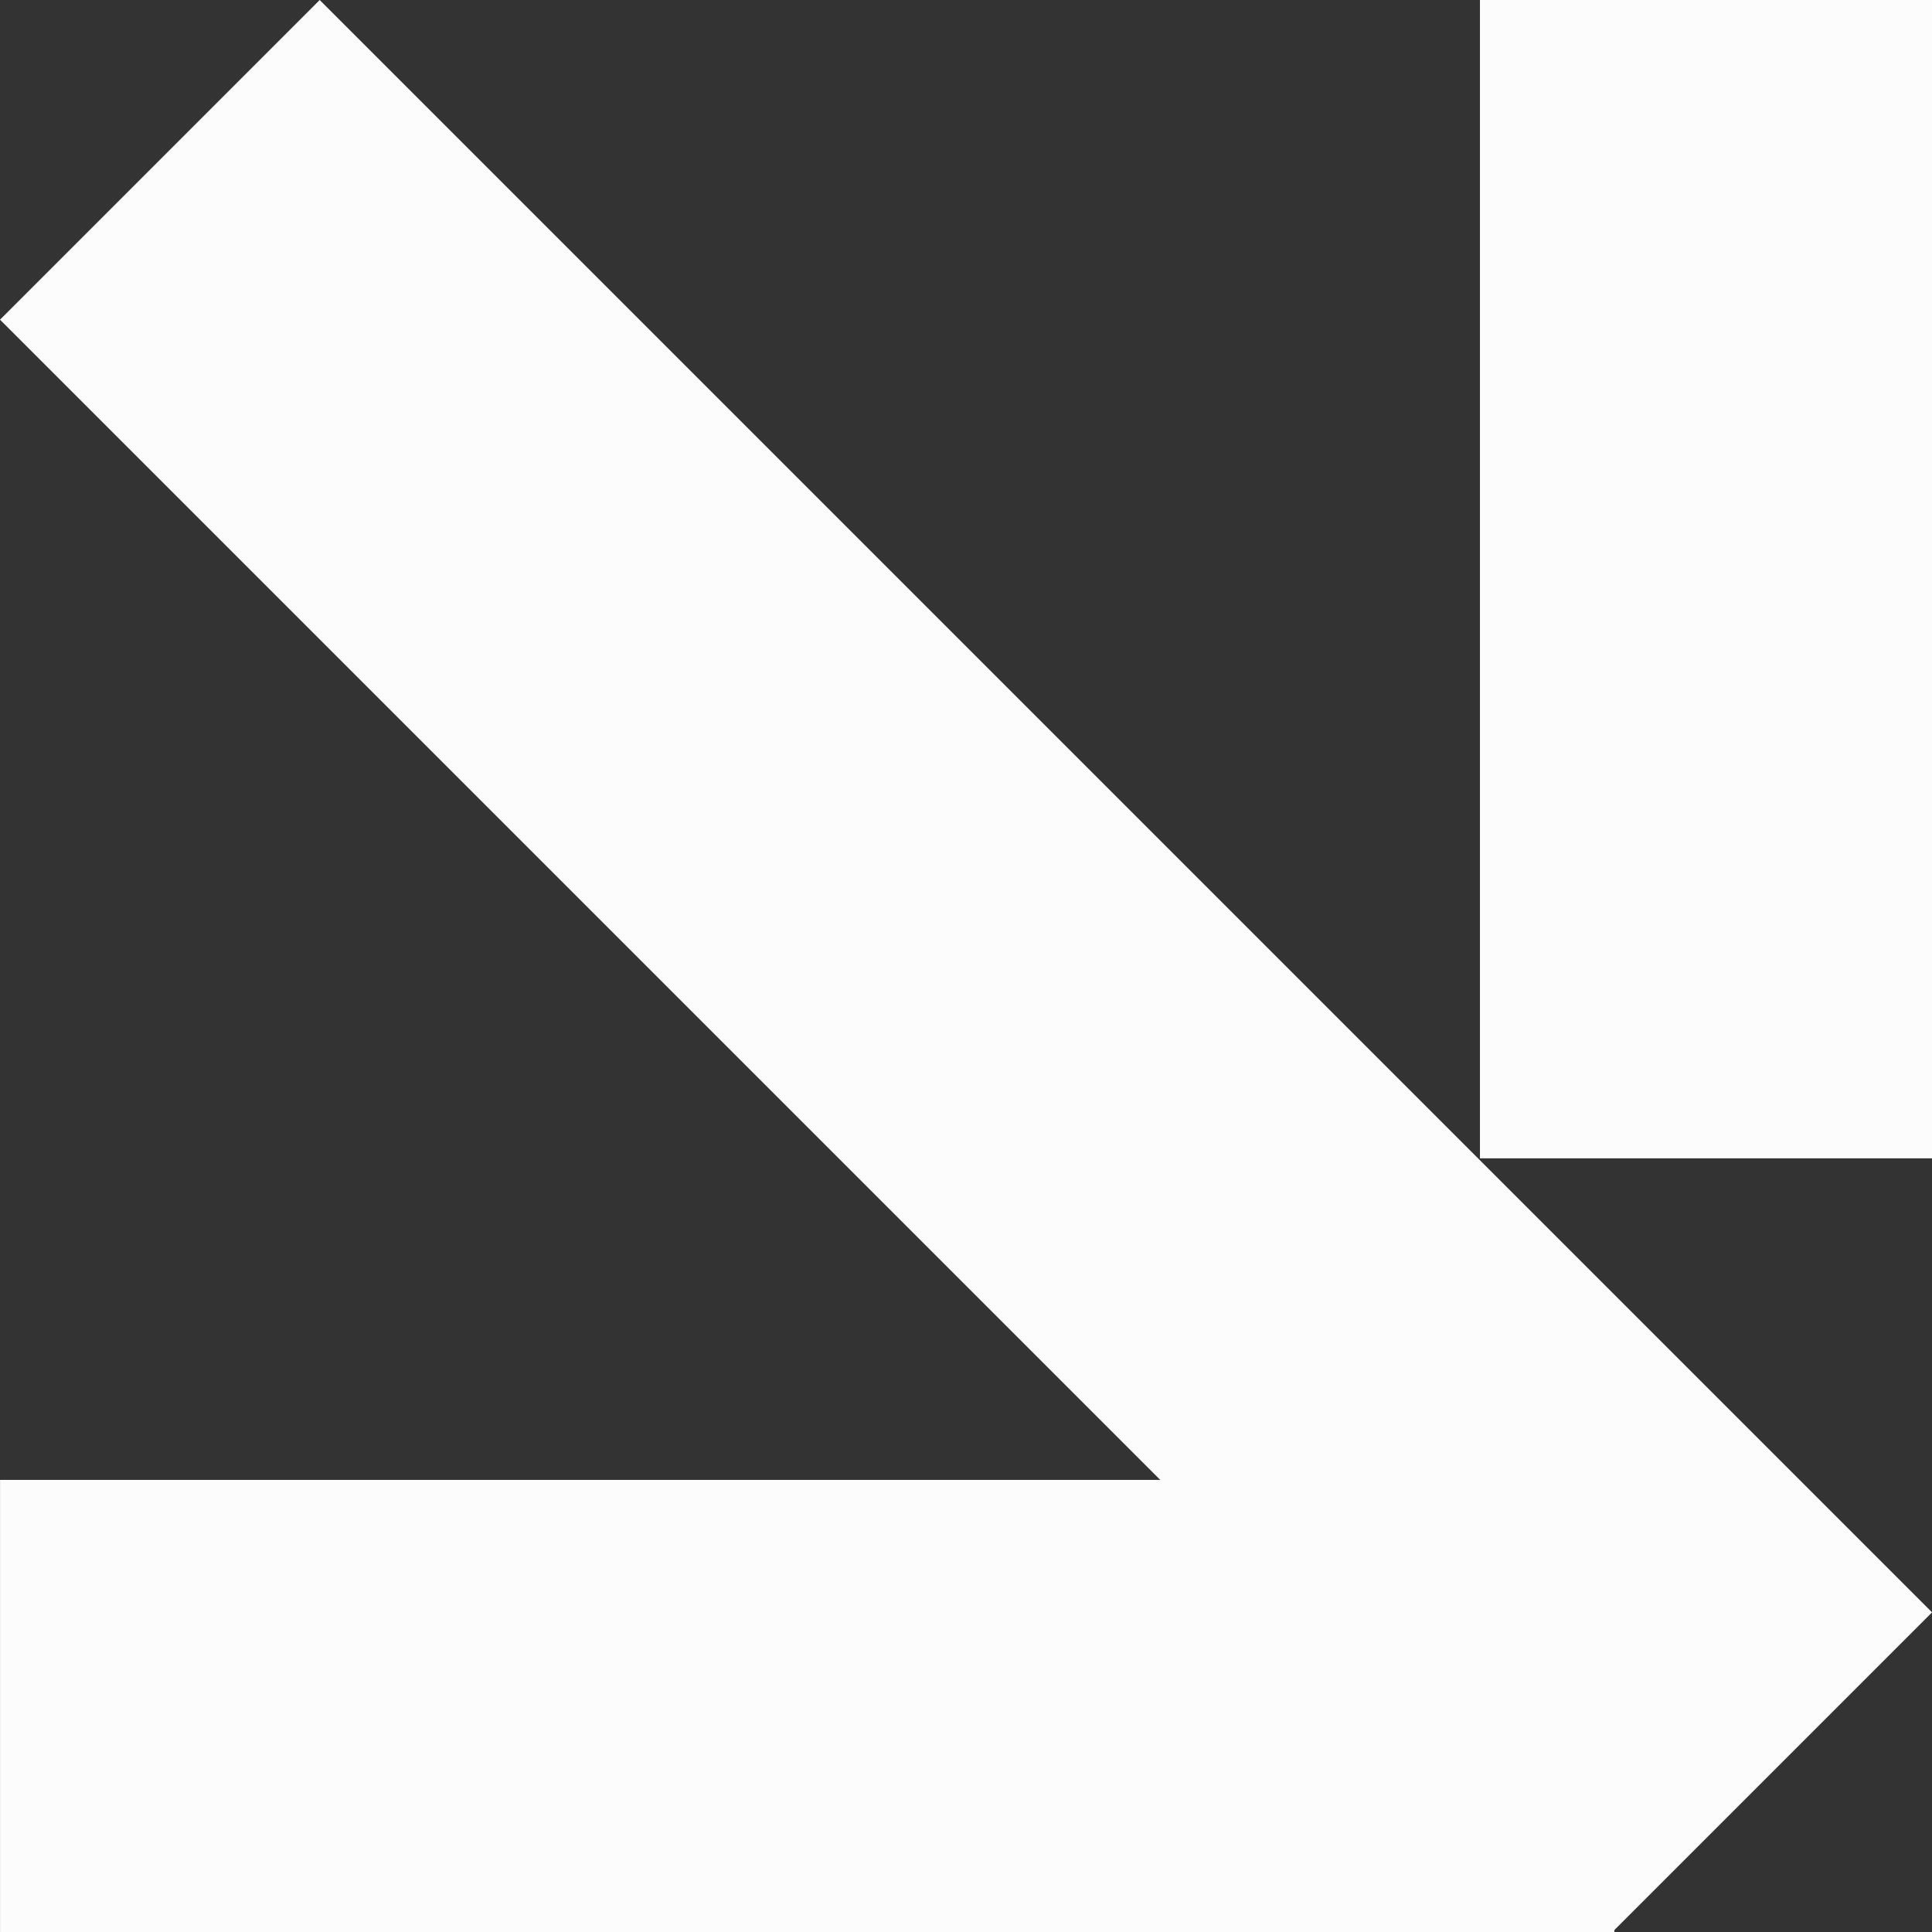
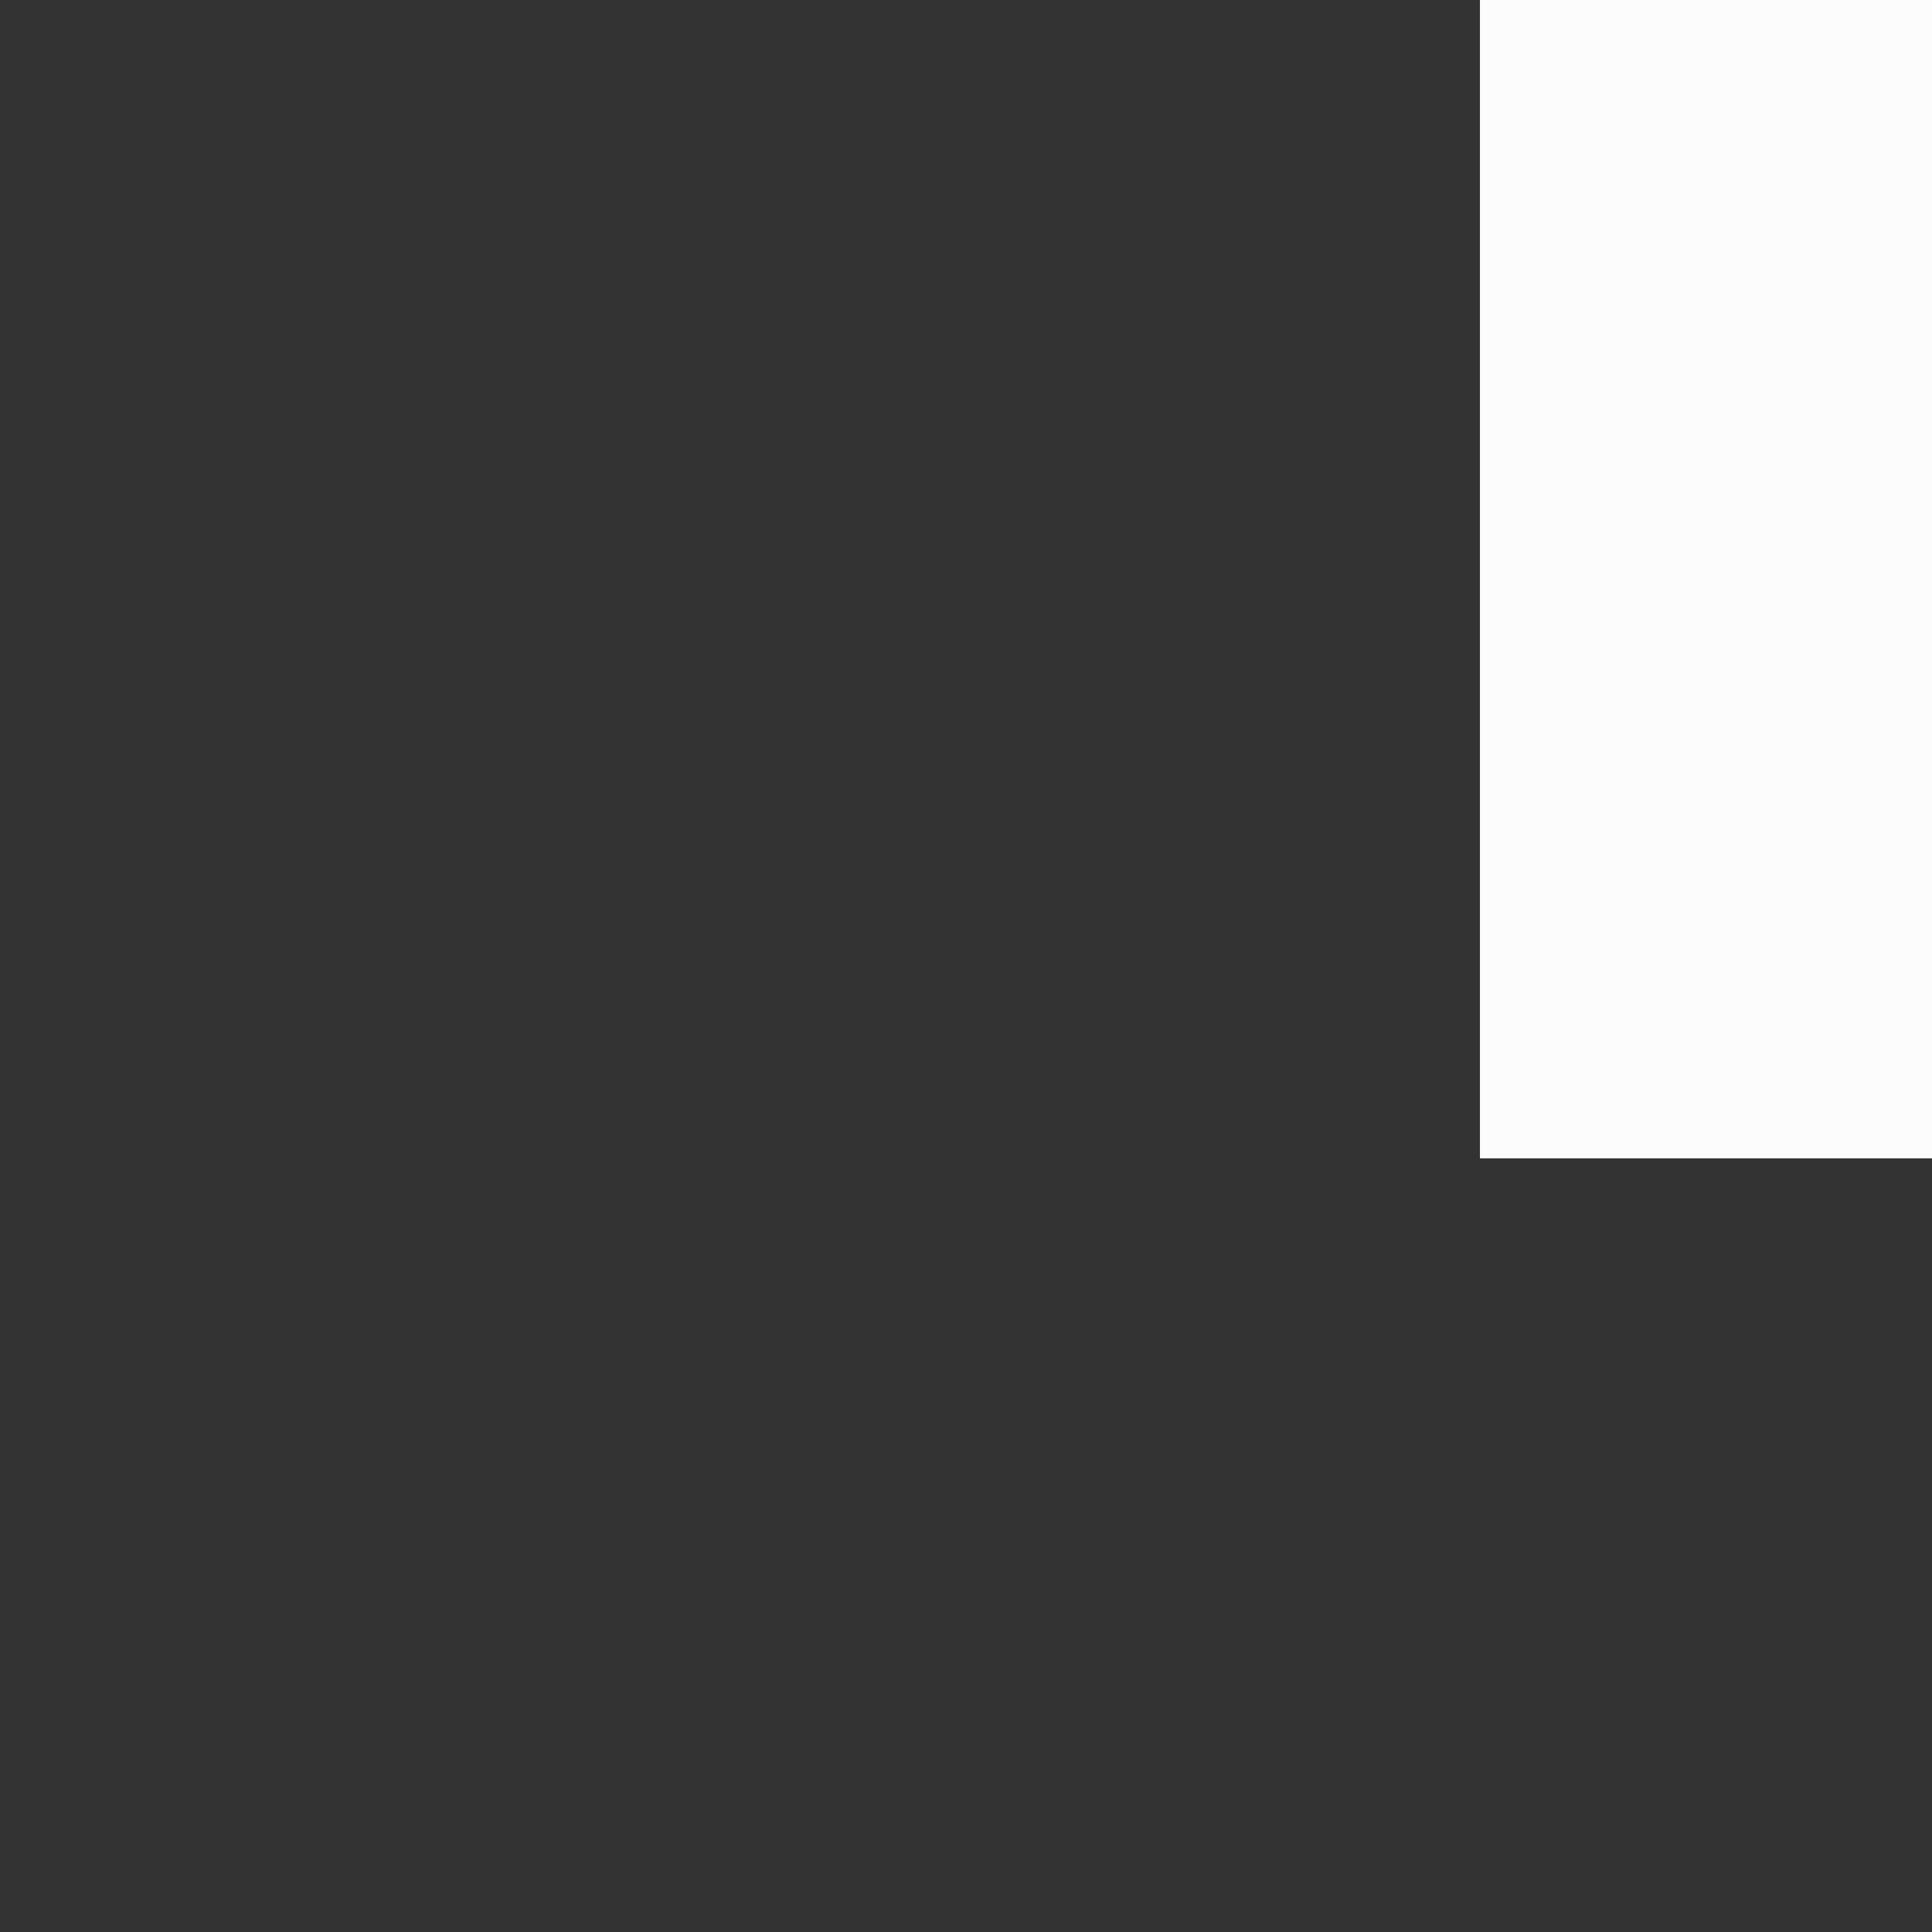
<svg xmlns="http://www.w3.org/2000/svg" class="qodef-svg--marquee-arrow" width="35.952" height="35.952" viewBox="0 0 35.952 35.952">
  <rect x="0" y="0" width="35.952" height="35.952" fill="#333333" stroke="none" />
  <g transform="translate(20.951 -15.002) rotate(45)">
-     <rect width="8.413" height="42.432" transform="translate(0 29.629) rotate(-90)" fill="#fcfcfc" />
-     <rect width="8.413" height="30.041" transform="translate(21.216 50.844) rotate(-135)" fill="#fcfcfc" />
    <rect width="8.413" height="21.555" transform="translate(15.267 5.949) rotate(-45)" fill="#fcfcfc" />
  </g>
</svg>